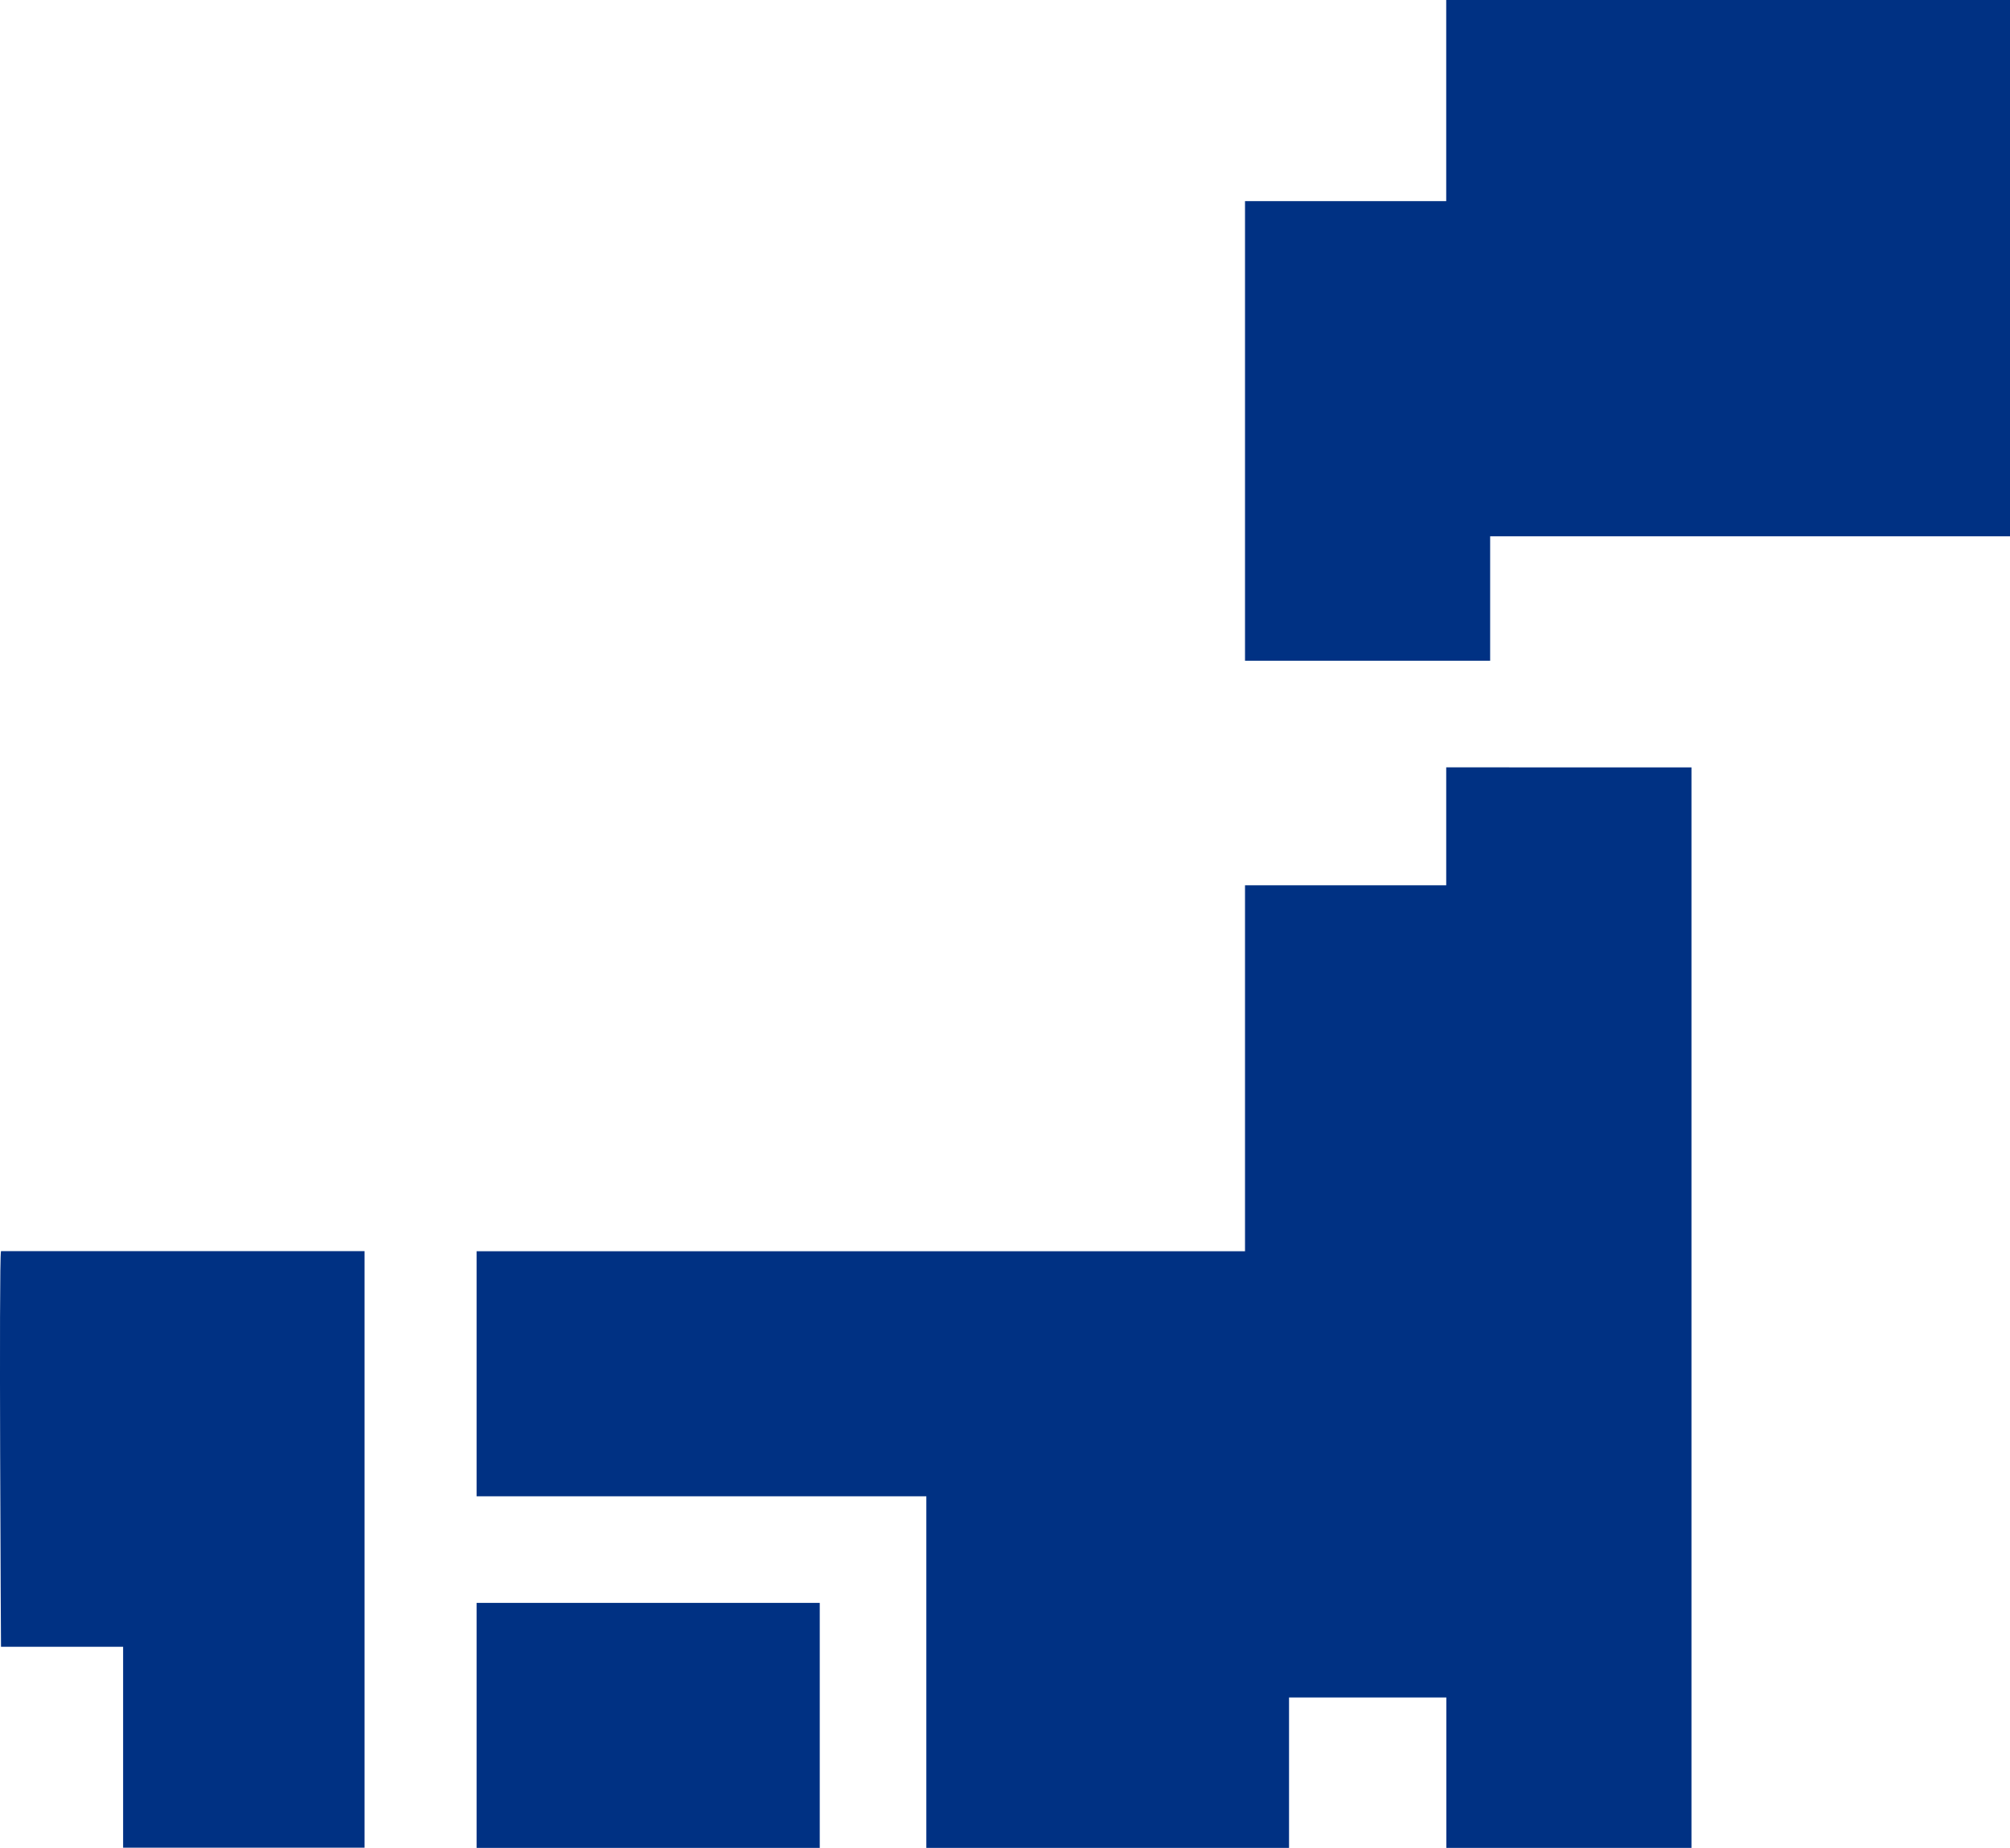
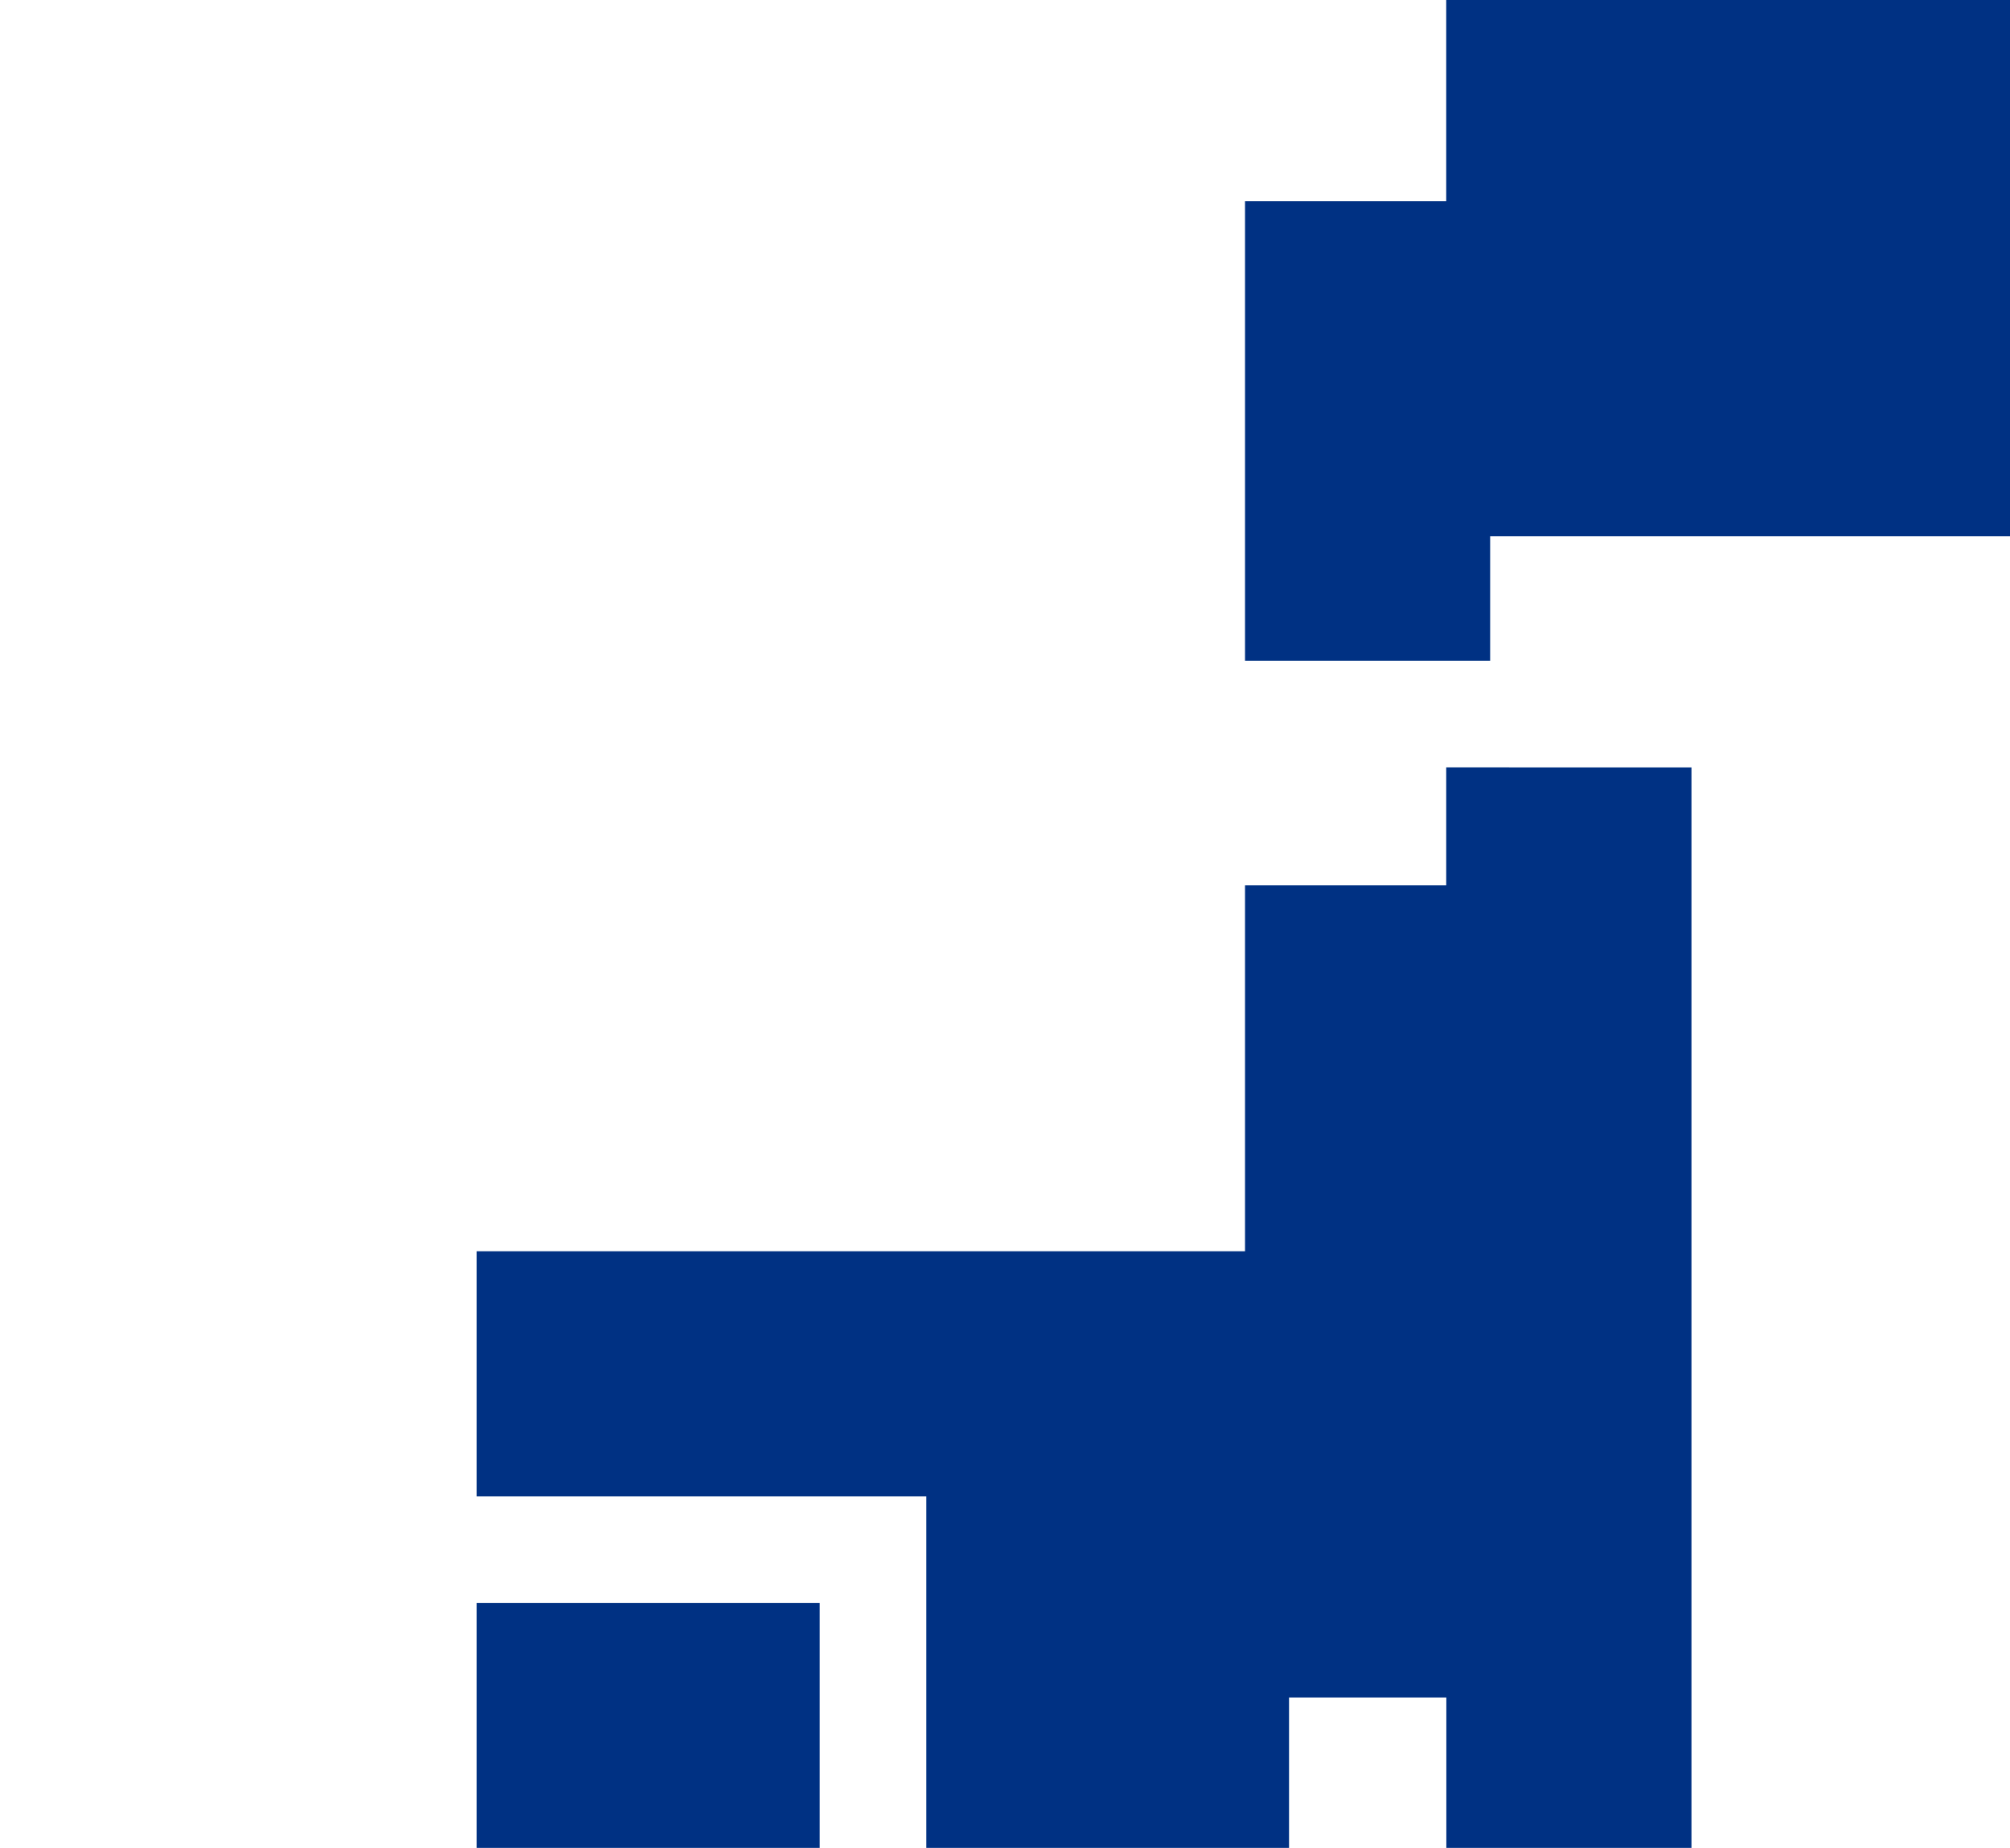
<svg xmlns="http://www.w3.org/2000/svg" width="66.024" height="60.713" viewBox="0 0 66.024 60.713">
  <defs>
    <clipPath id="clip-path">
-       <rect id="長方形_1236" data-name="長方形 1236" width="66.024" height="60.712" fill="#003183" />
-     </clipPath>
+       </clipPath>
  </defs>
  <g id="グループ_1406" data-name="グループ 1406" transform="translate(0 0)">
    <path id="パス_65" data-name="パス 65" d="M53.563,34.966V38.84H46.954V50.864H21.713v8.052H36.486V70.468H48.4V65.525h5.167v4.943h8.052v-35.5Z" transform="translate(-6.058 -9.755)" fill="#003183" />
    <rect id="長方形_1235" data-name="長方形 1235" width="11.272" height="8.051" transform="translate(15.655 52.662)" fill="#003183" />
    <path id="パス_66" data-name="パス 66" d="M63.329,0V6.608H56.72v15.1h8.052V17.62H81.848V0Z" transform="translate(-15.824)" fill="#003183" />
    <g id="グループ_1405" data-name="グループ 1405" transform="translate(0 0)">
      <g id="グループ_1404" data-name="グループ 1404" clip-path="url(#clip-path)">
        <path id="パス_67" data-name="パス 67" d="M.033,70.011H4.044v6.6h7.931v-19.6H.033c-.075.326,0,13,0,13" transform="translate(0 -15.906)" fill="#003183" />
      </g>
    </g>
  </g>
</svg>